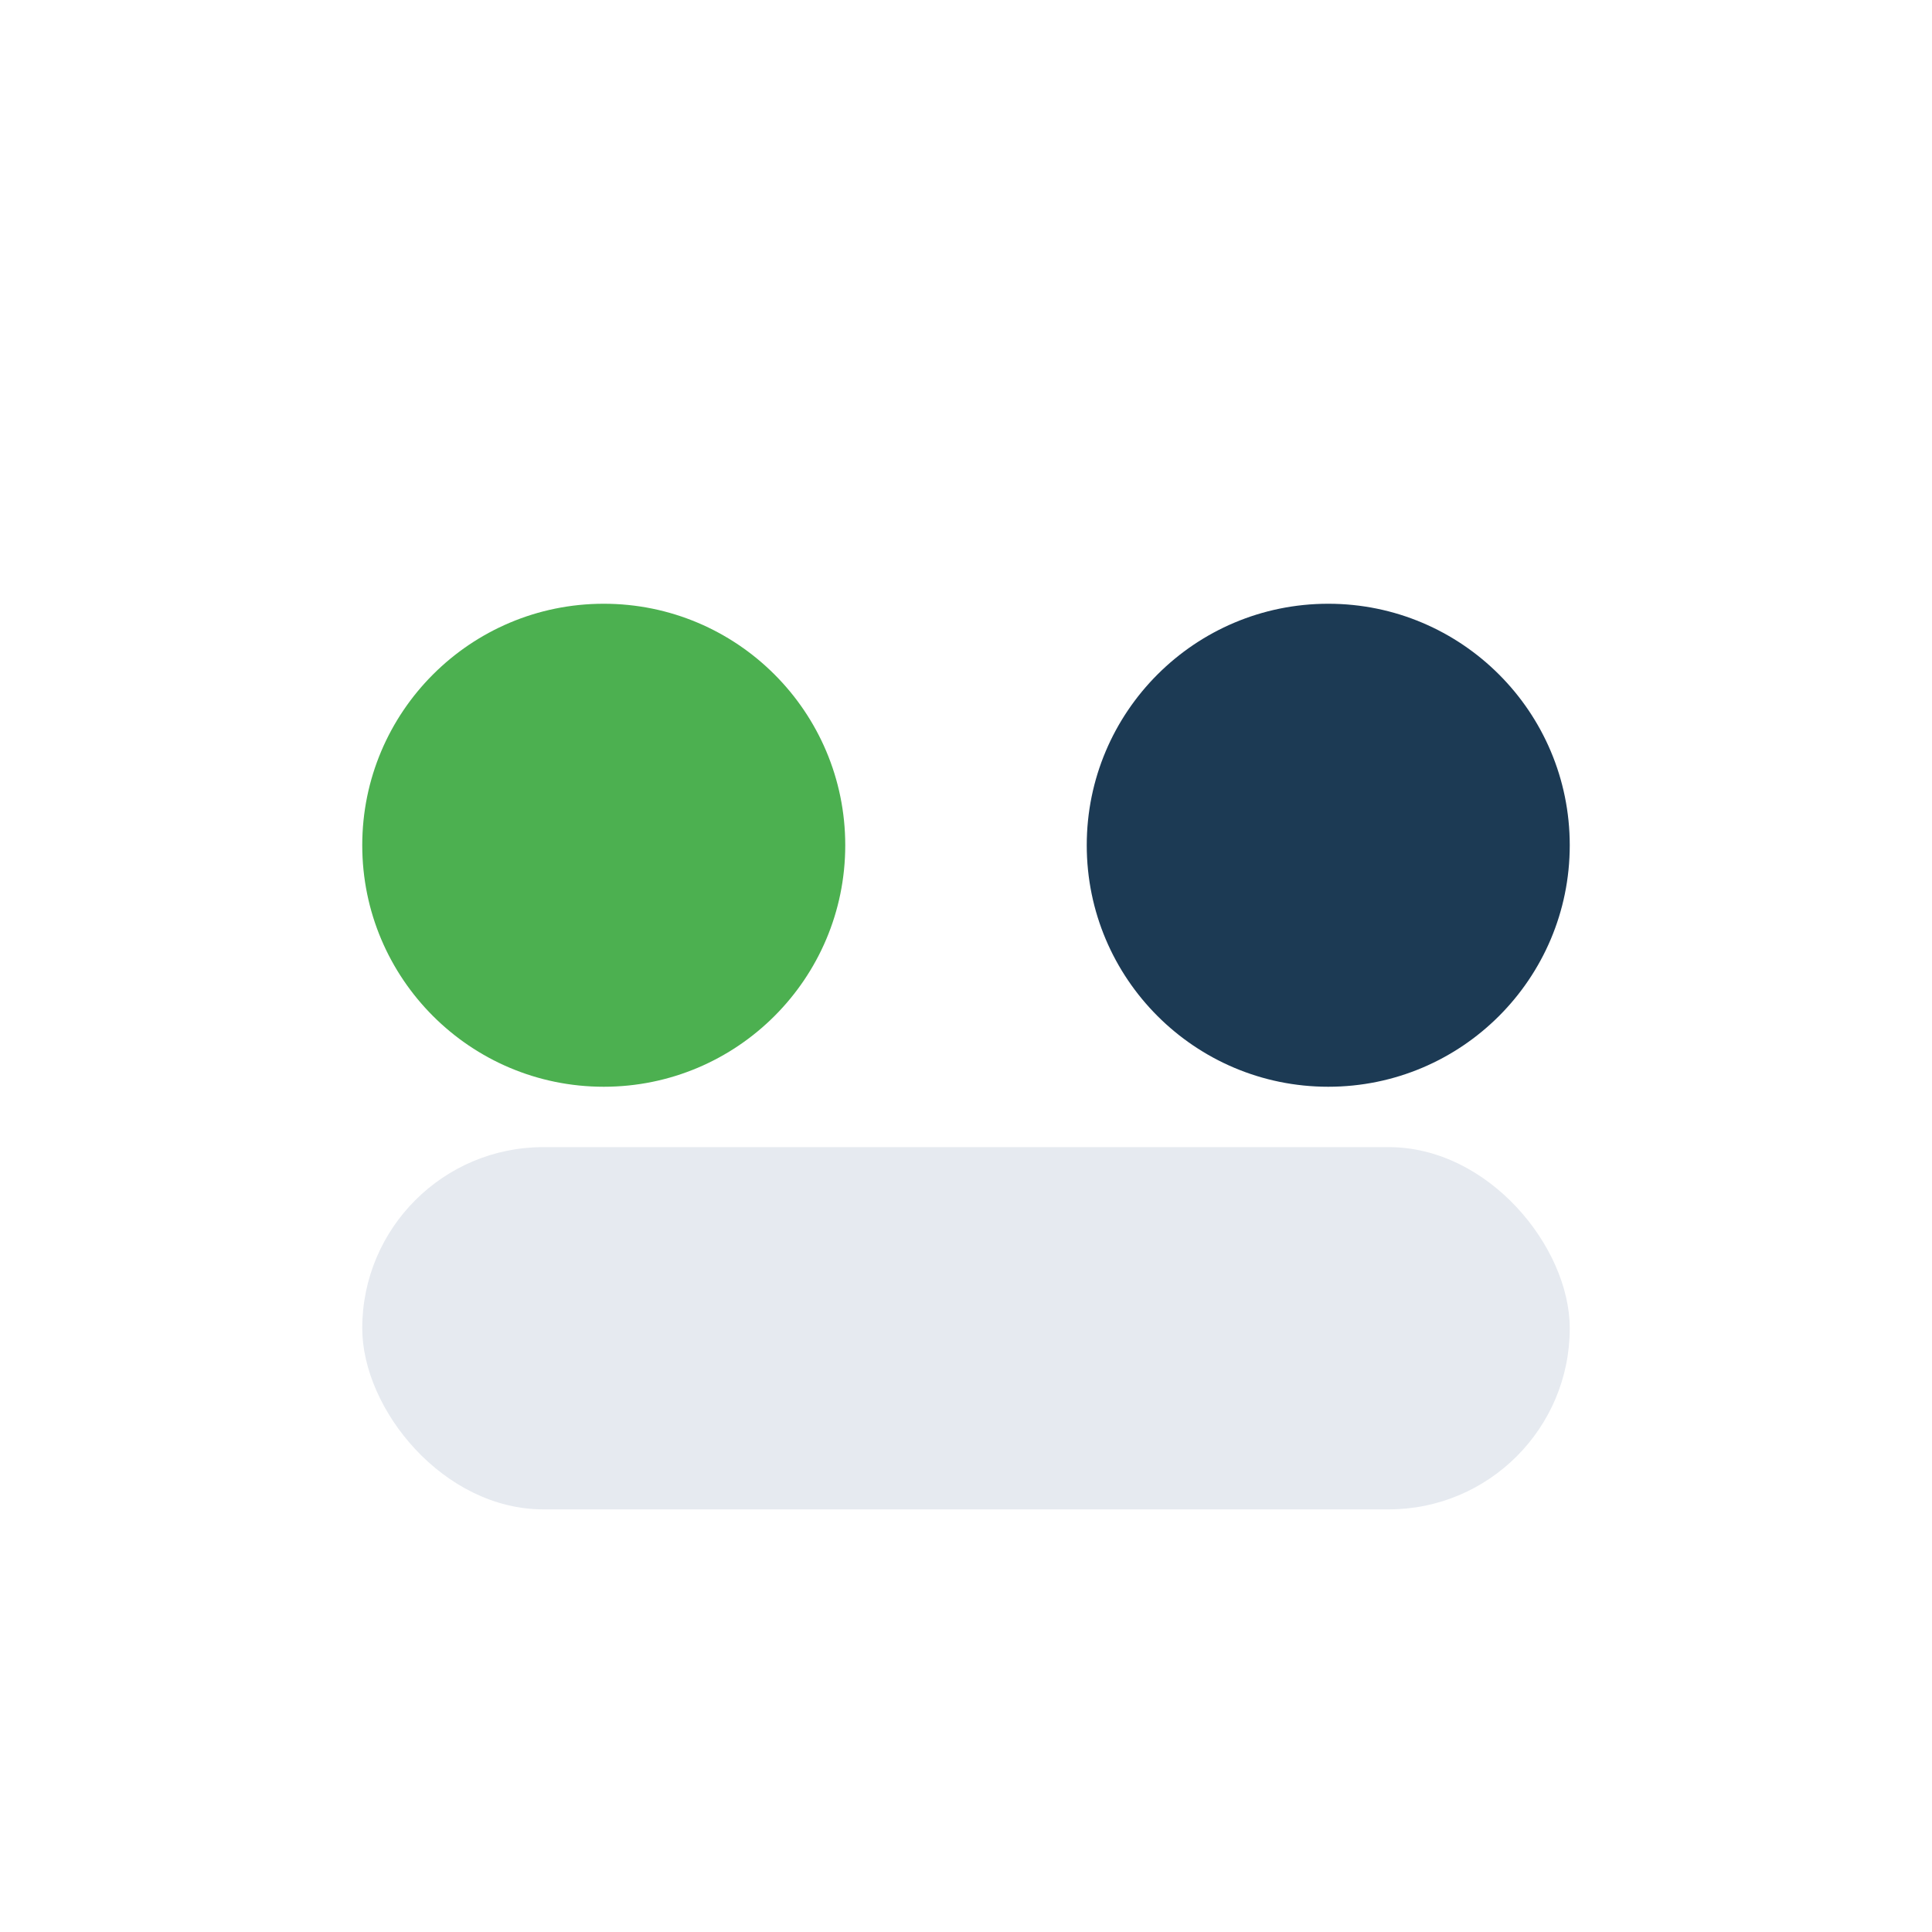
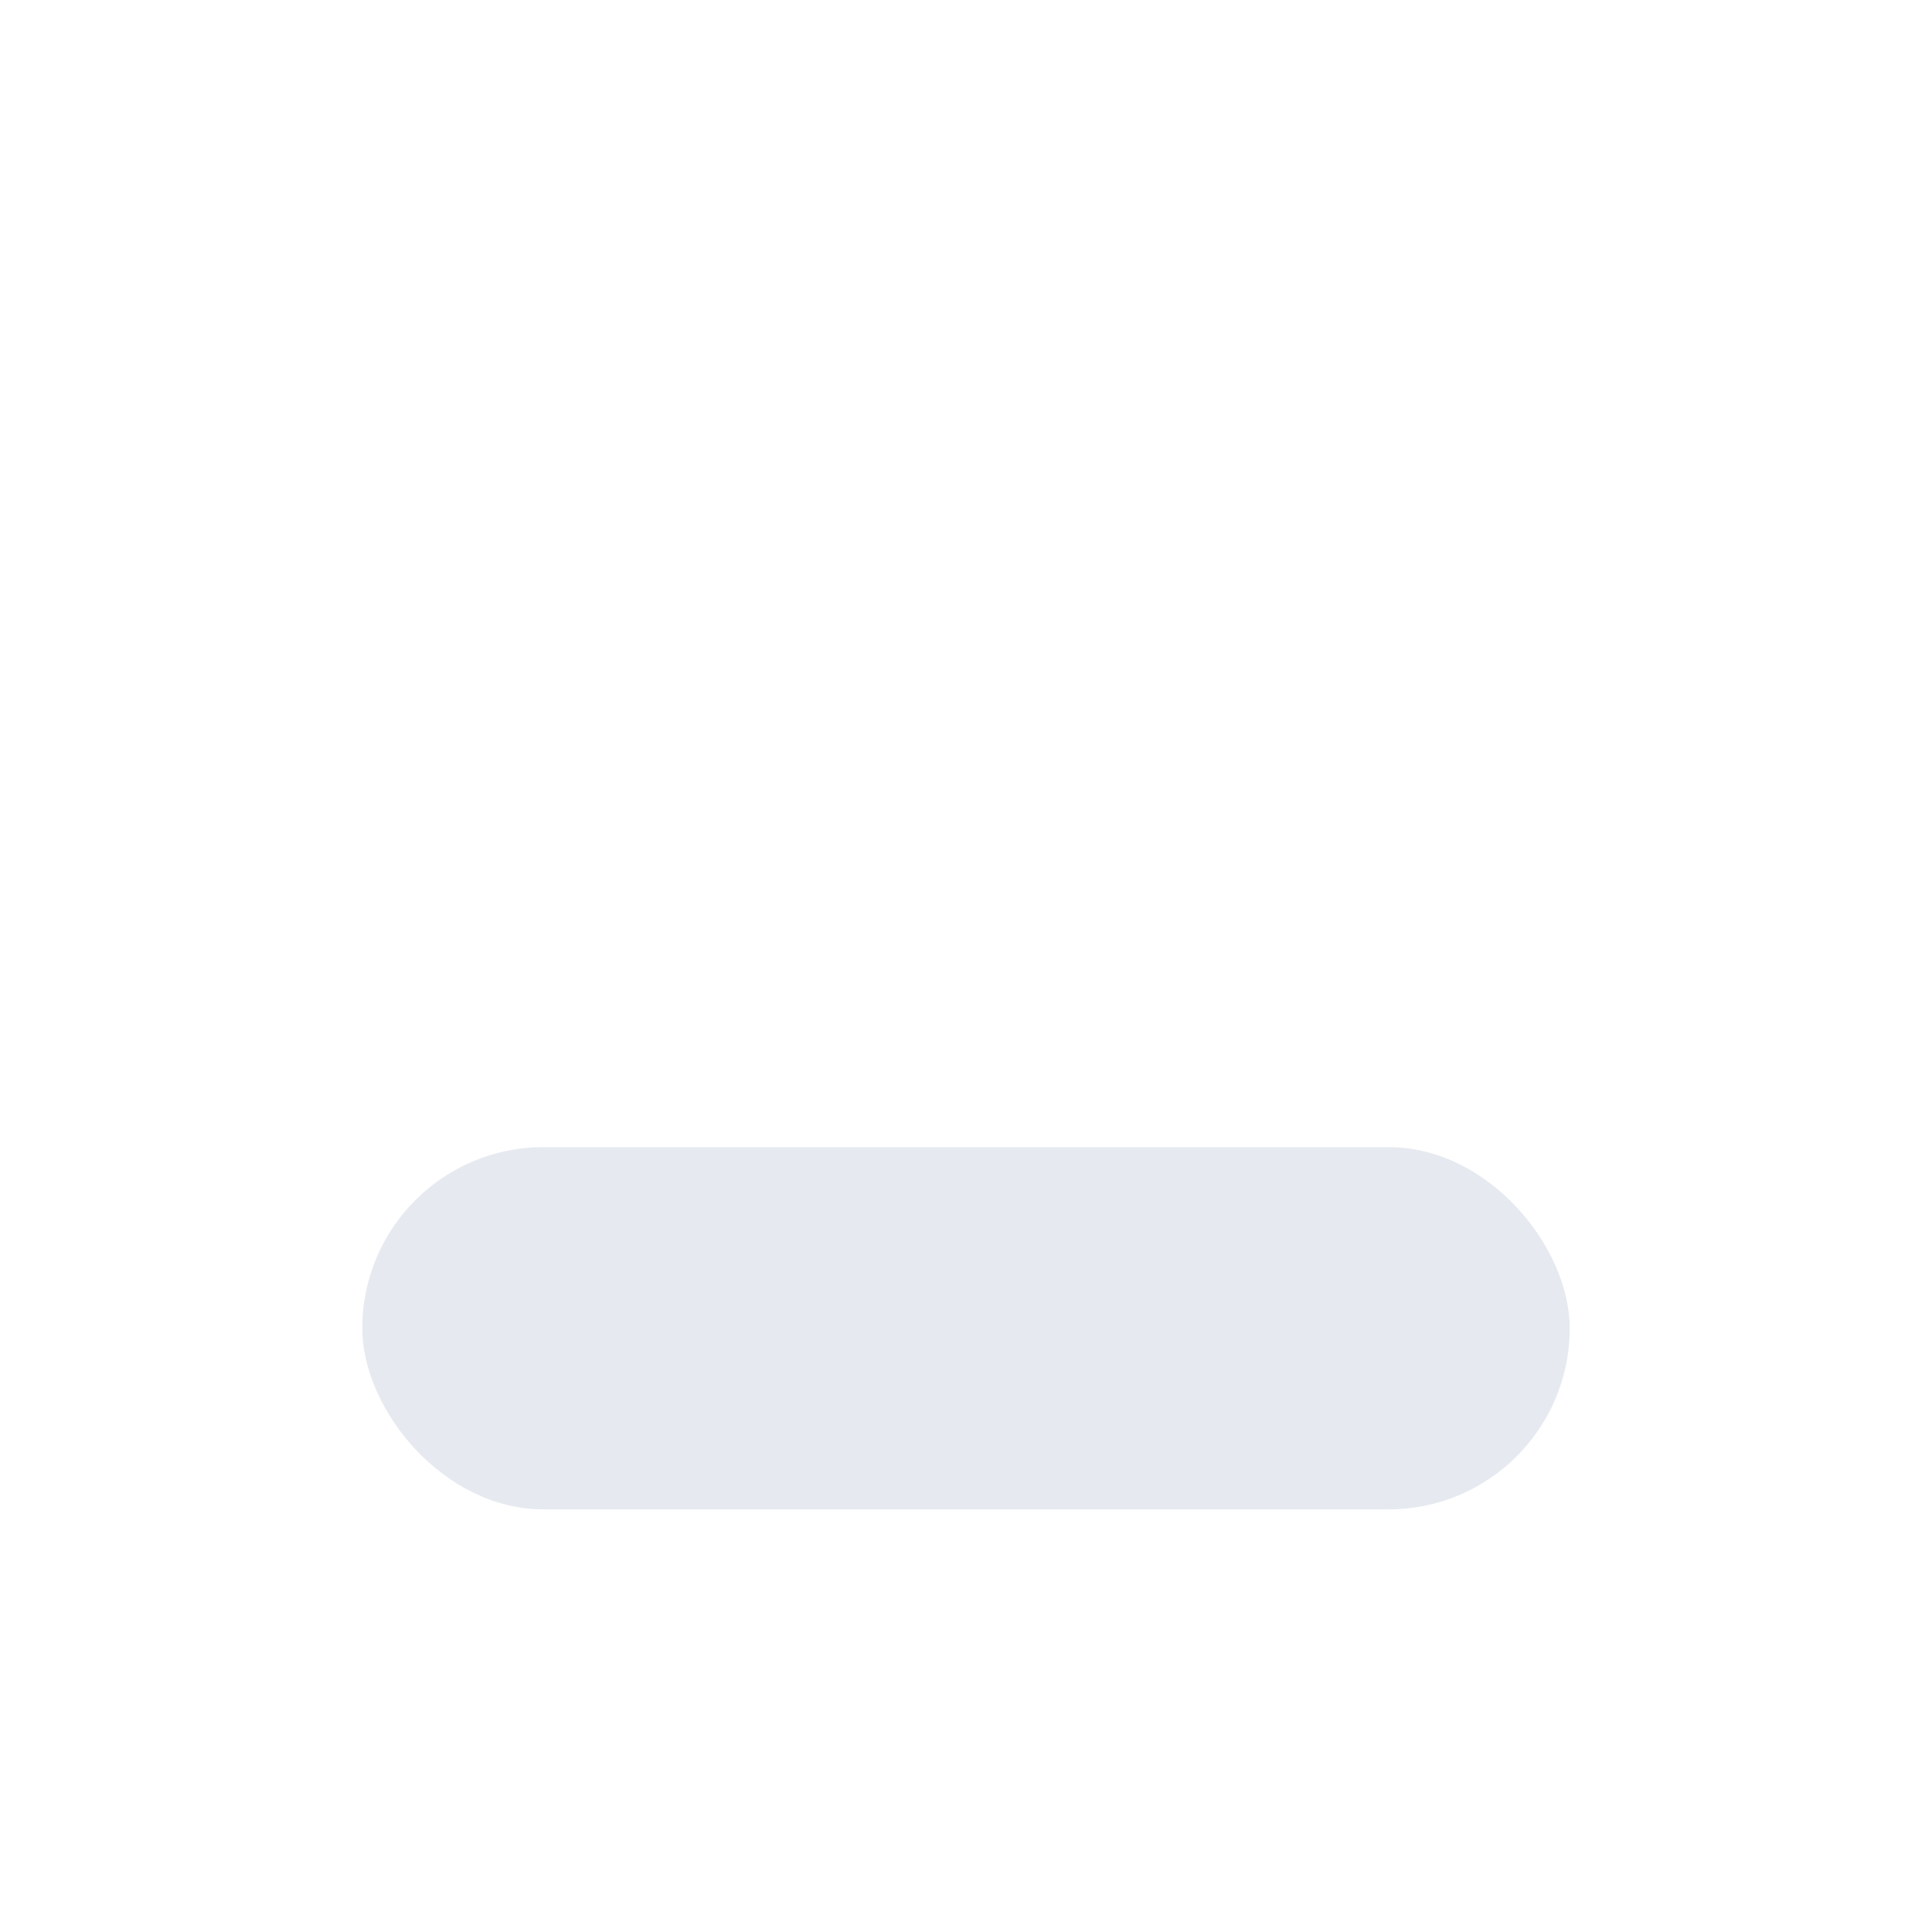
<svg xmlns="http://www.w3.org/2000/svg" width="32" height="32" viewBox="0 0 32 32">
-   <circle cx="10" cy="14" r="4" fill="#4CB050" />
-   <circle cx="22" cy="14" r="4" fill="#1C3A54" />
  <rect x="6" y="19" width="20" height="6" rx="3" fill="#E6EAF0" />
</svg>